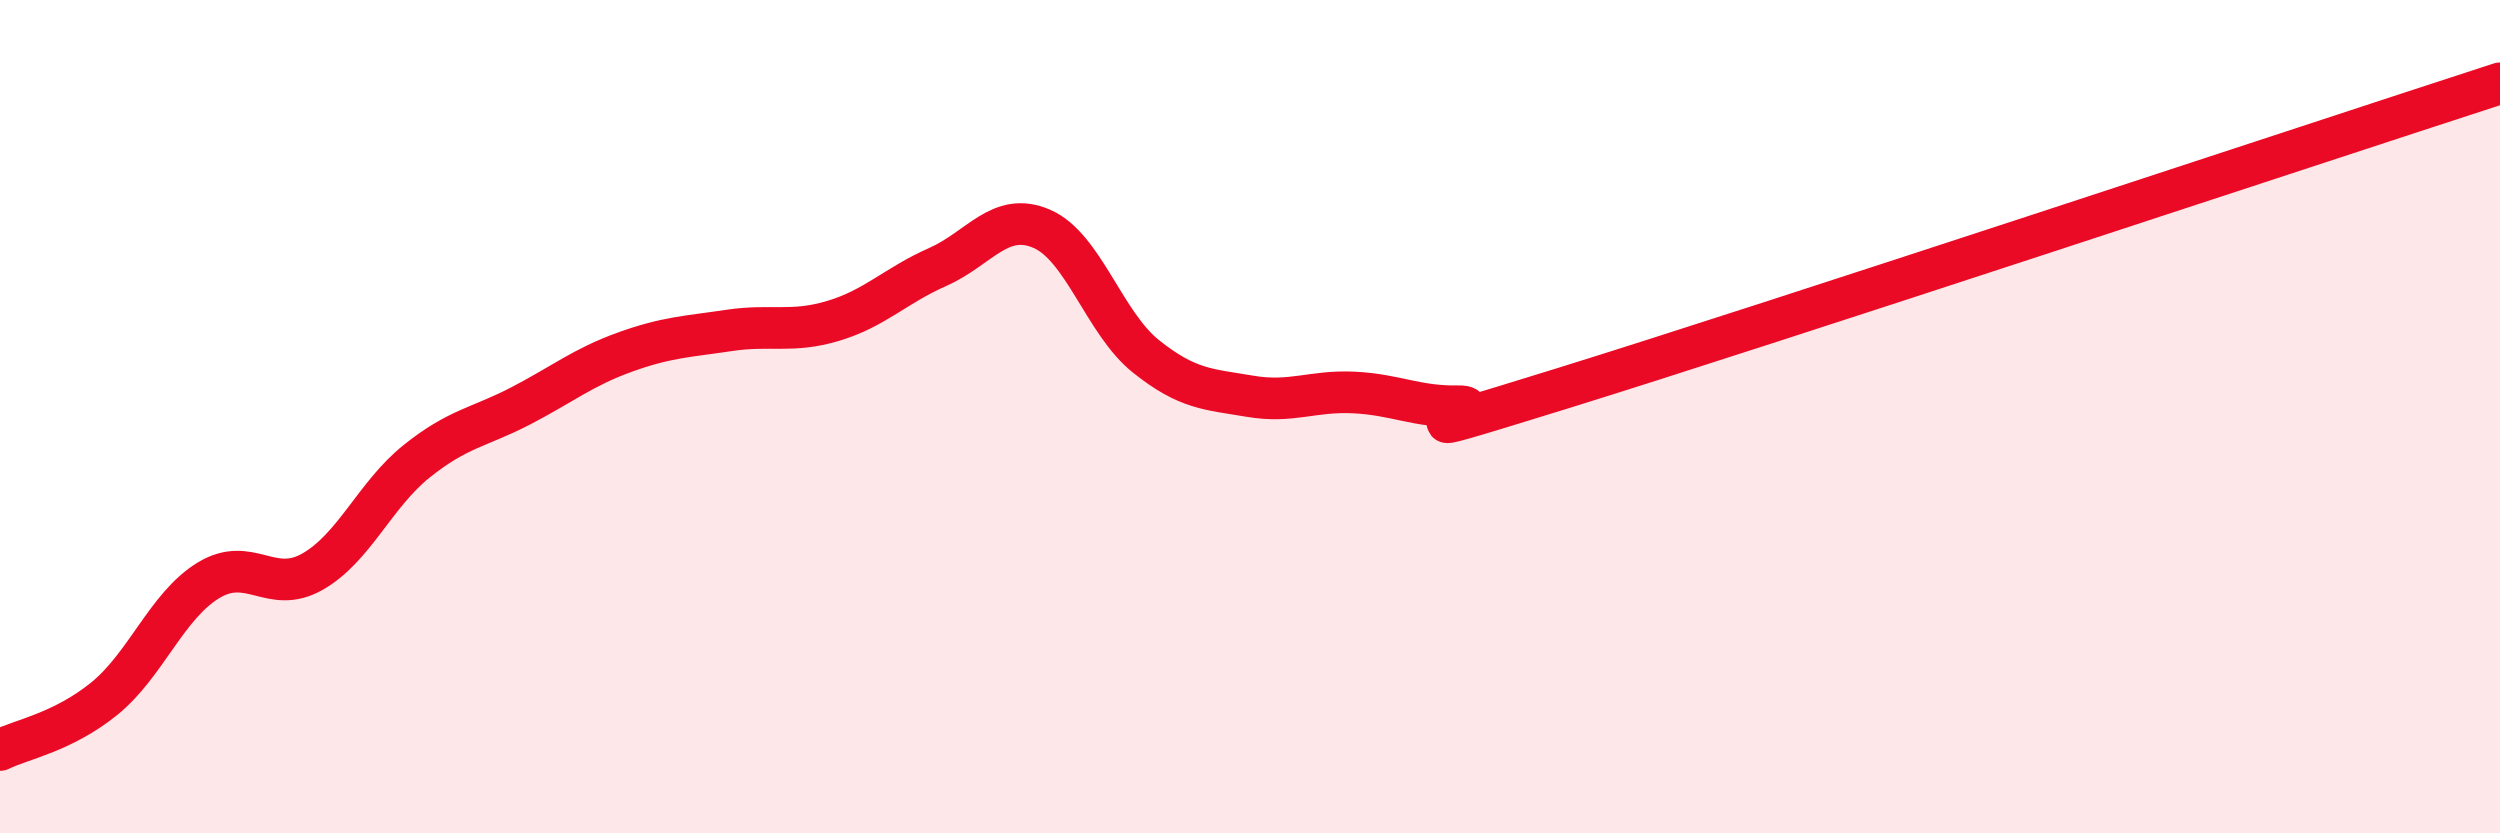
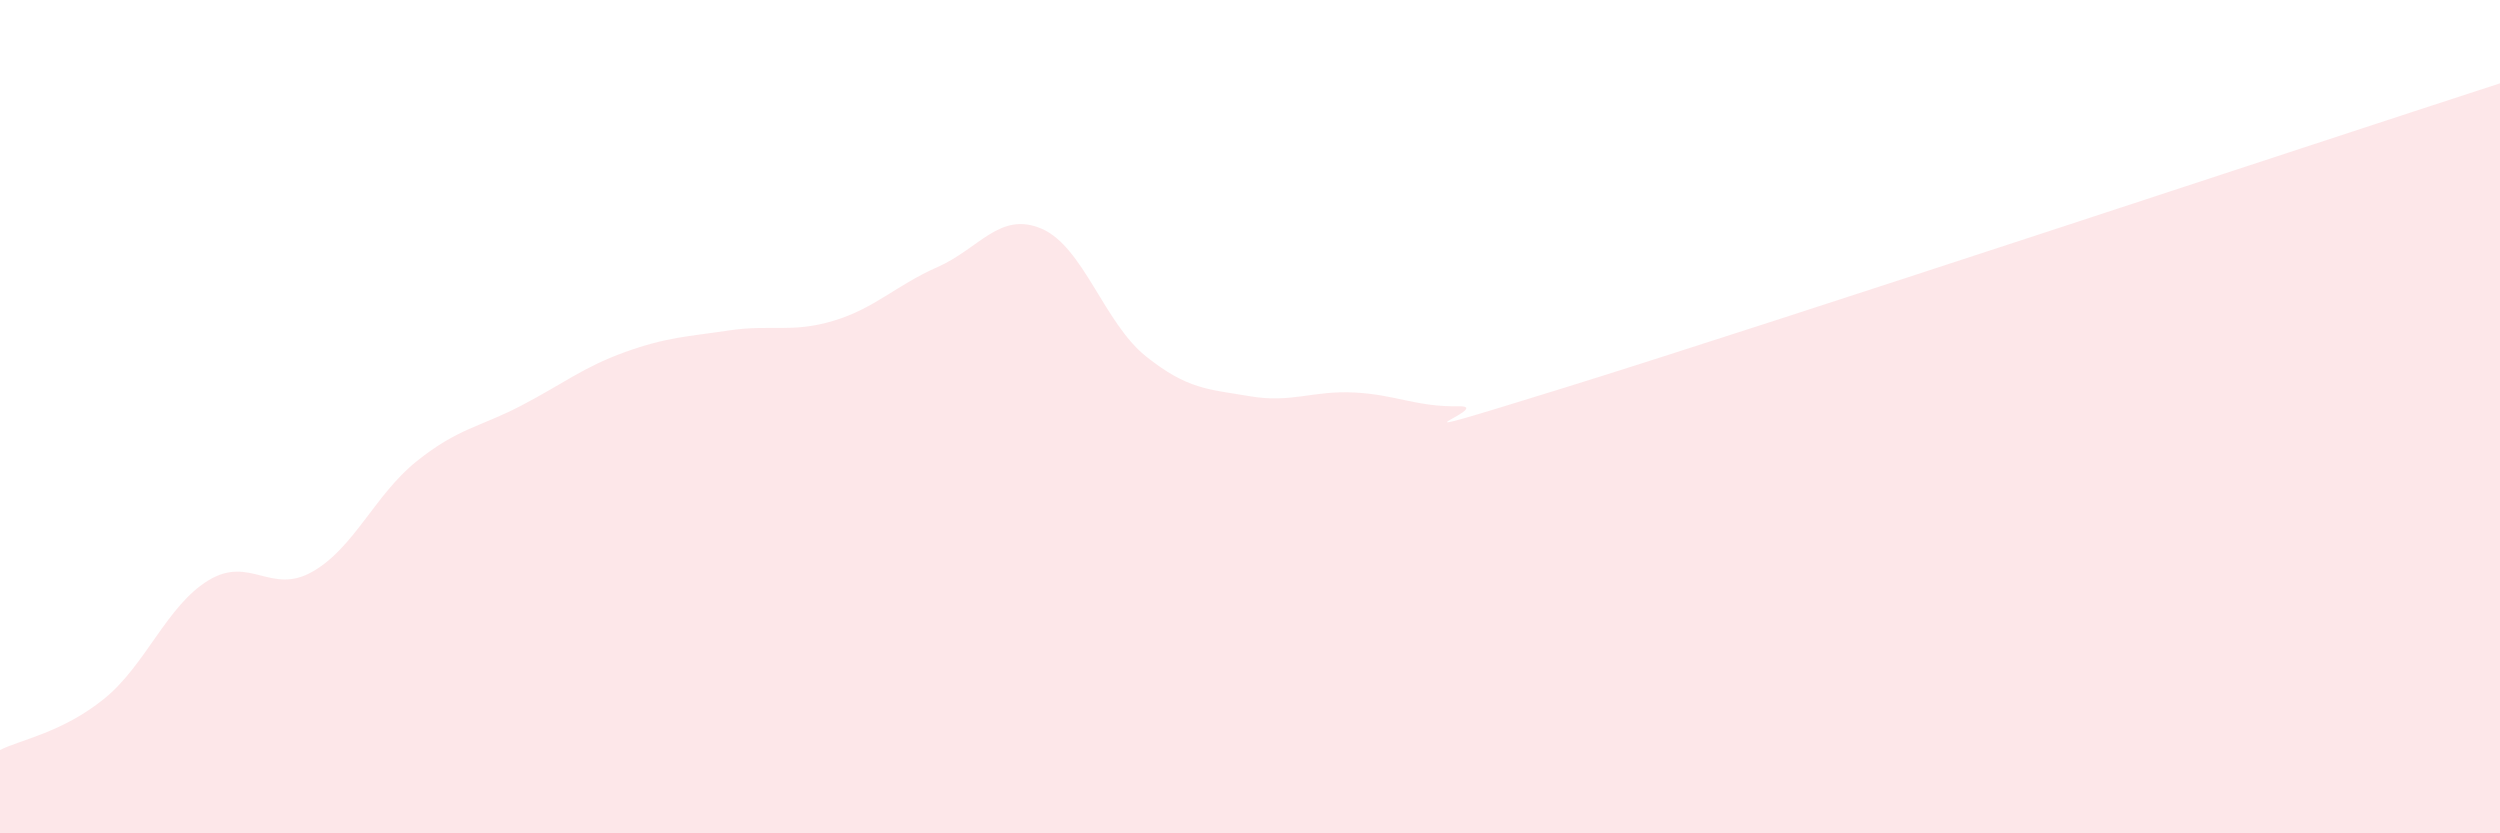
<svg xmlns="http://www.w3.org/2000/svg" width="60" height="20" viewBox="0 0 60 20">
  <path d="M 0,18 C 0.5,17.75 1.5,17.58 2.5,16.77 C 3.5,15.96 4,14.54 5,13.93 C 6,13.32 6.5,14.29 7.5,13.72 C 8.5,13.15 9,11.87 10,11.07 C 11,10.27 11.5,10.26 12.5,9.74 C 13.5,9.22 14,8.81 15,8.45 C 16,8.09 16.5,8.08 17.5,7.93 C 18.5,7.78 19,8 20,7.7 C 21,7.4 21.5,6.85 22.5,6.41 C 23.5,5.97 24,5.06 25,5.49 C 26,5.92 26.5,7.75 27.5,8.55 C 28.5,9.35 29,9.34 30,9.51 C 31,9.68 31.5,9.37 32.5,9.42 C 33.5,9.47 34,9.77 35,9.75 C 36,9.73 32.5,10.87 37.5,9.32 C 42.5,7.77 55.5,3.46 60,2L60 20L0 20Z" fill="#EB0A25" opacity="0.1" stroke-linecap="round" stroke-linejoin="round" />
-   <path d="M 0,18 C 0.5,17.75 1.5,17.58 2.5,16.77 C 3.5,15.96 4,14.54 5,13.93 C 6,13.32 6.5,14.29 7.5,13.72 C 8.5,13.15 9,11.87 10,11.07 C 11,10.27 11.5,10.26 12.5,9.74 C 13.5,9.22 14,8.81 15,8.45 C 16,8.09 16.5,8.08 17.5,7.93 C 18.5,7.78 19,8 20,7.7 C 21,7.4 21.5,6.85 22.5,6.41 C 23.5,5.97 24,5.06 25,5.49 C 26,5.92 26.5,7.75 27.5,8.55 C 28.5,9.35 29,9.34 30,9.51 C 31,9.68 31.5,9.37 32.5,9.42 C 33.5,9.47 34,9.77 35,9.75 C 36,9.73 32.5,10.87 37.5,9.32 C 42.5,7.77 55.5,3.46 60,2" stroke="#EB0A25" stroke-width="1" fill="none" stroke-linecap="round" stroke-linejoin="round" />
</svg>